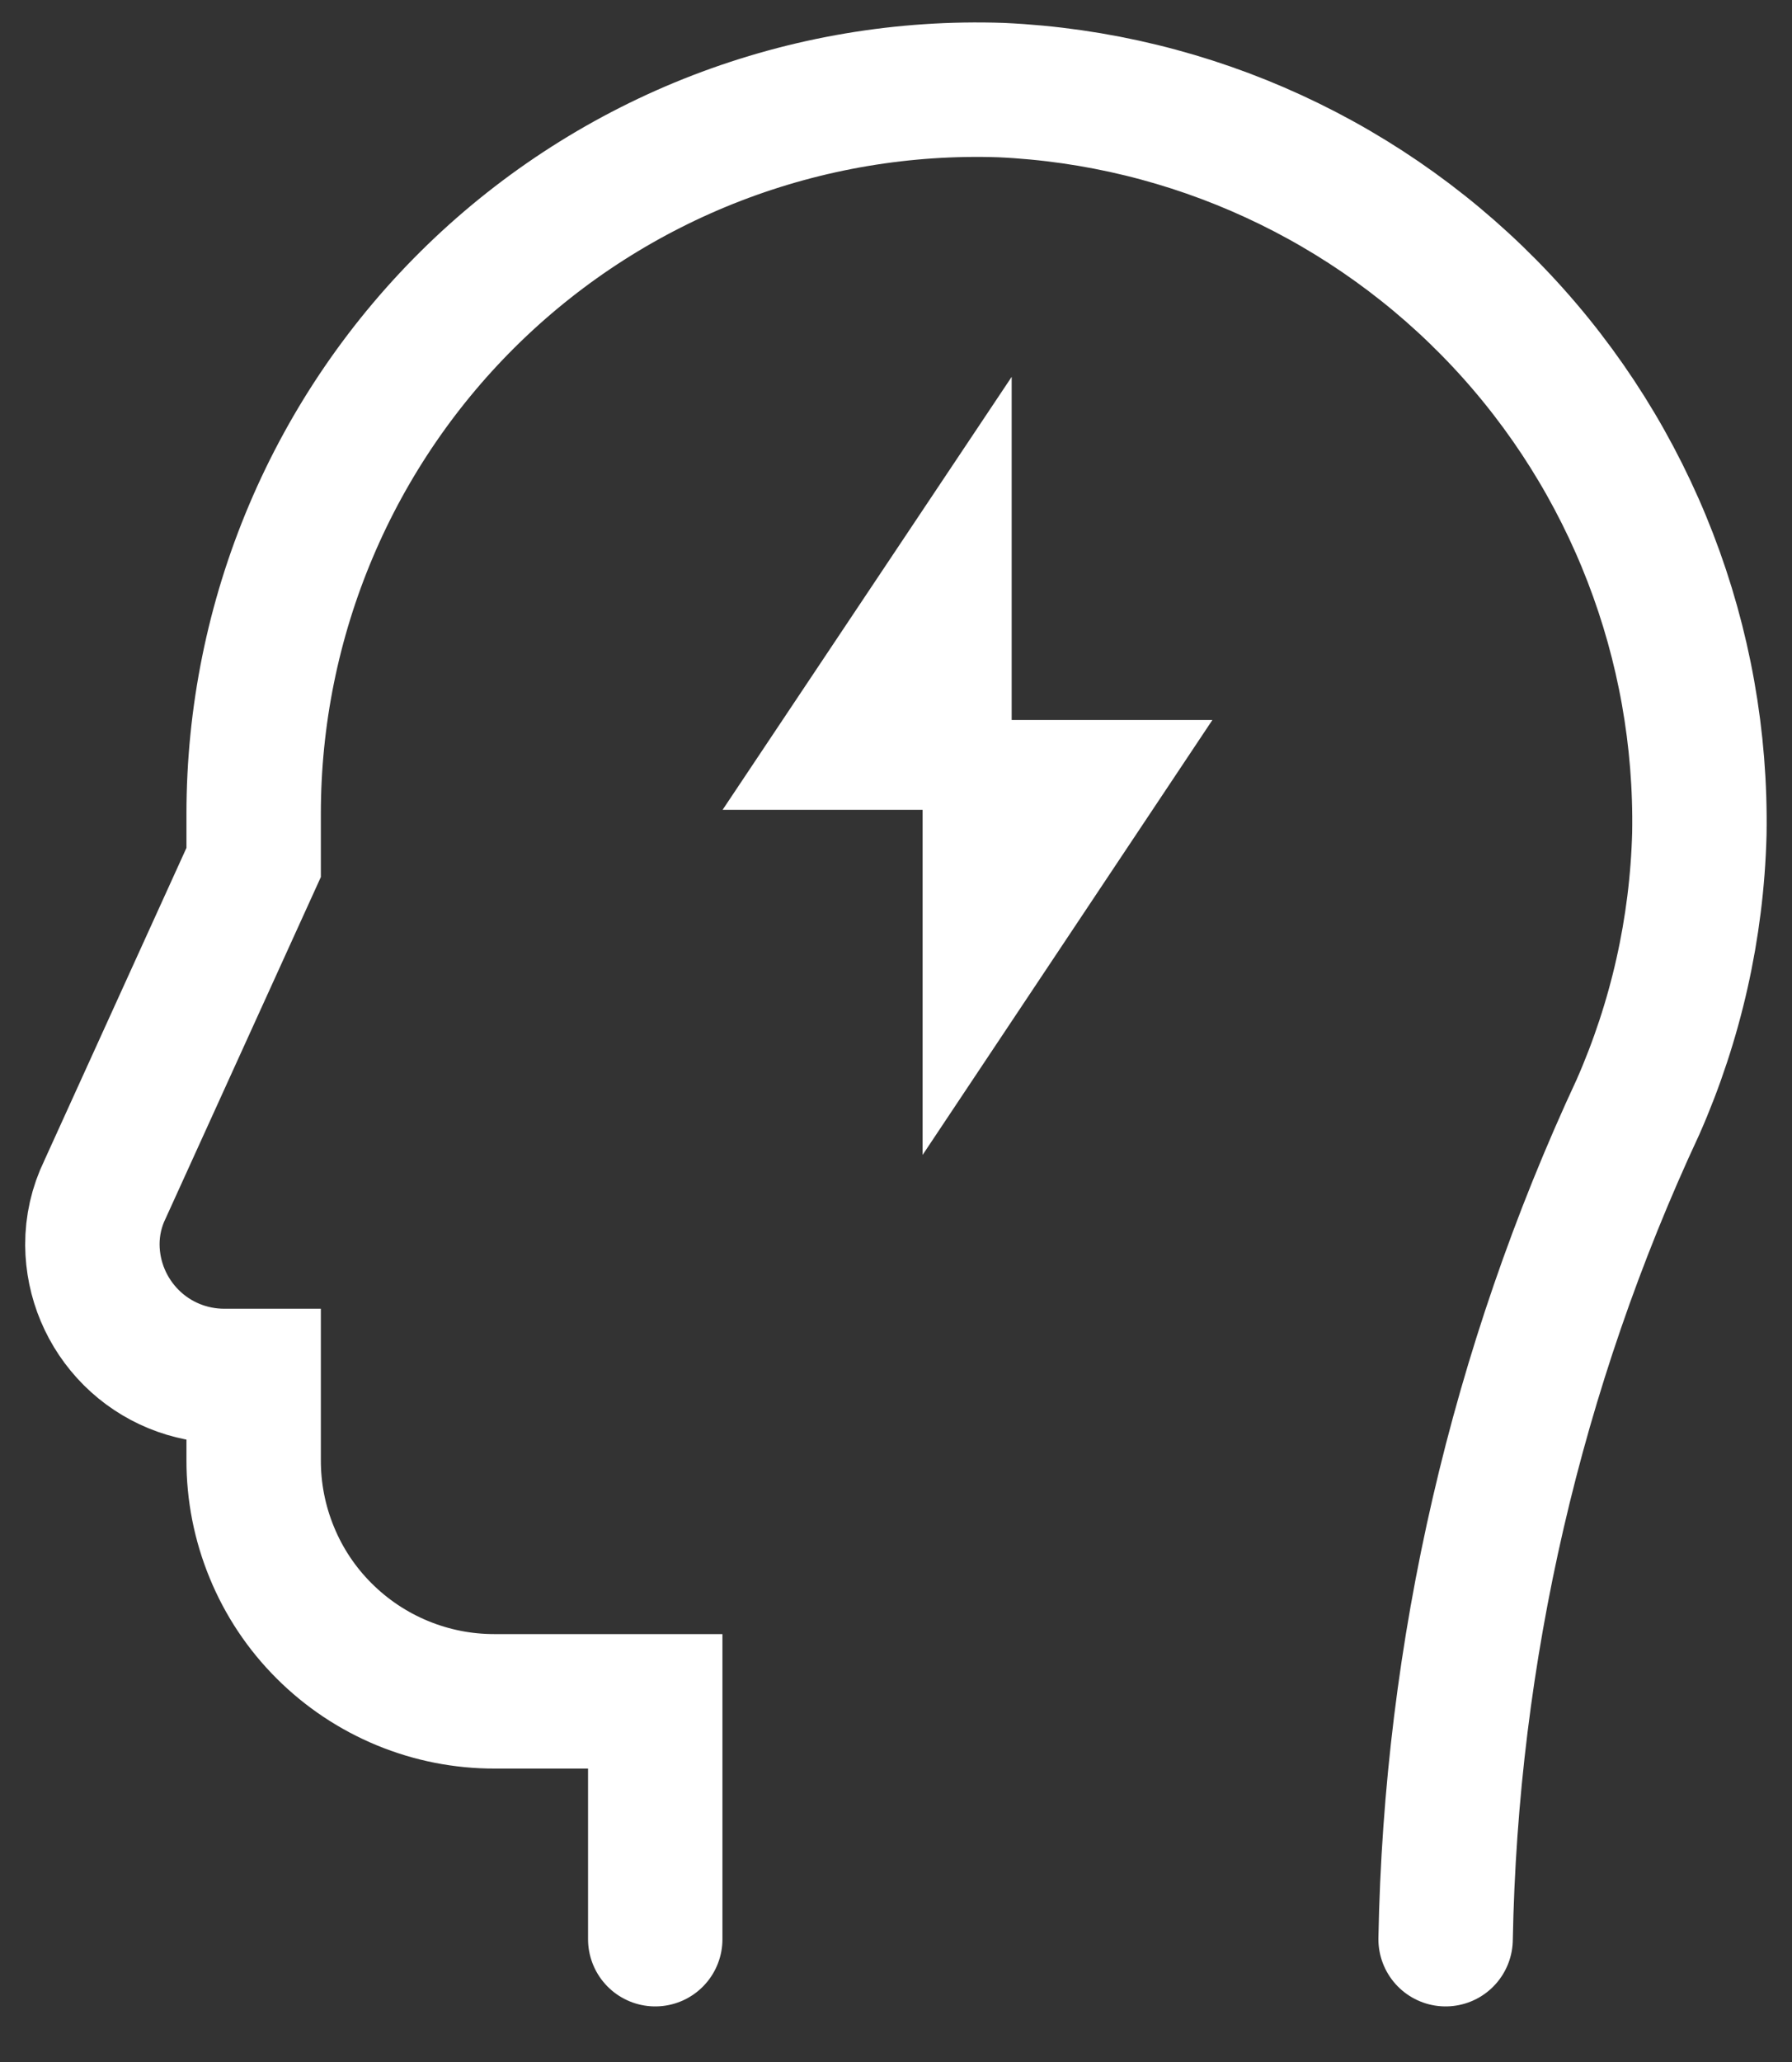
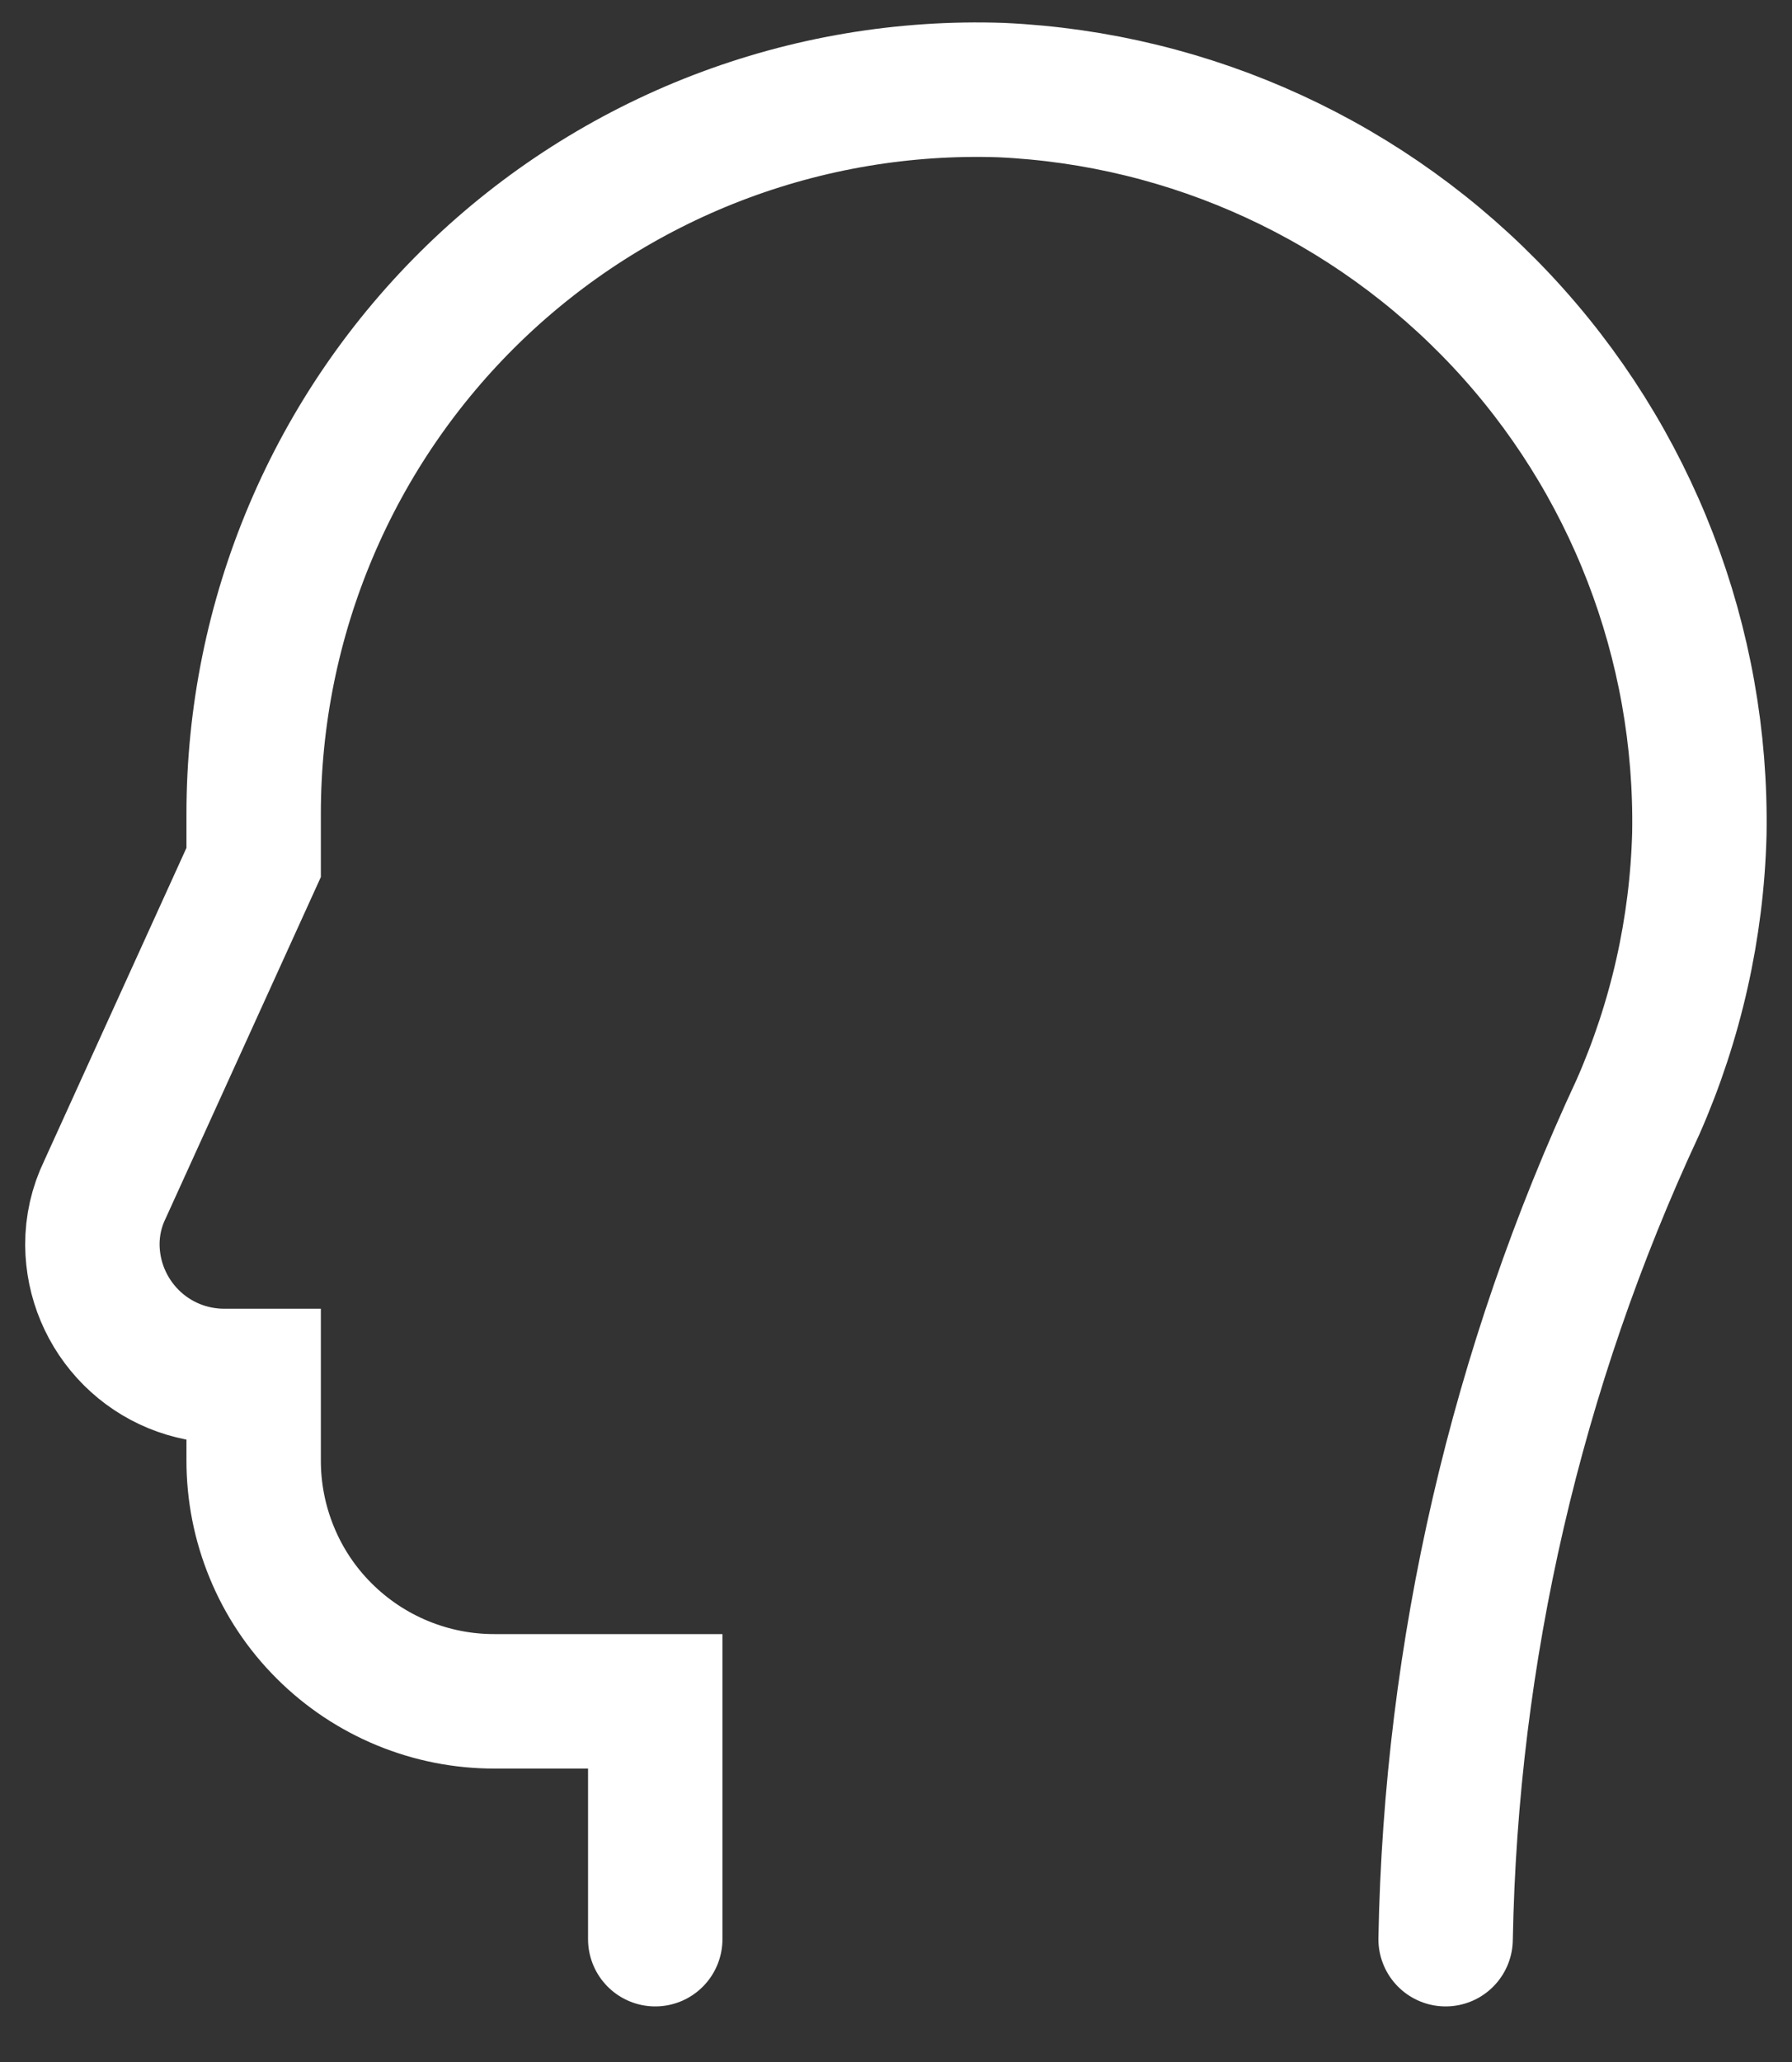
<svg xmlns="http://www.w3.org/2000/svg" width="20" height="23" viewBox="0 0 20 23" fill="none">
  <rect x="0" y="0" width="20" height="23" fill="#333333" stroke="none" />
  <path d="M16.134 21.63C16.193 18.42 16.924 15.258 18.281 12.348C18.705 11.387 18.938 10.352 18.966 9.301C19.002 7.177 18.209 5.121 16.754 3.572C15.299 2.023 13.298 1.102 11.175 1.005C10.092 0.968 9.013 1.15 8.002 1.539C6.992 1.928 6.069 2.517 5.291 3.27C4.512 4.024 3.893 4.926 3.471 5.923C3.048 6.921 2.831 7.993 2.831 9.076V9.62L1.172 13.267C1.078 13.46 1.03 13.671 1.031 13.886C1.034 14.275 1.19 14.646 1.466 14.921C1.741 15.195 2.114 15.348 2.503 15.348H2.831V16.286C2.83 16.64 2.899 16.99 3.034 17.317C3.168 17.644 3.366 17.941 3.617 18.191C3.867 18.441 4.164 18.639 4.491 18.774C4.818 18.909 5.168 18.978 5.522 18.977H7.313V21.63" stroke="white" stroke-width="1.5" stroke-miterlimit="10" stroke-linecap="round" />
-   <path d="M10.791 5.852L9 8.533H10.791V5.852Z" fill="white" stroke="white" stroke-miterlimit="10" />
-   <path d="M10.797 11.231L12.597 8.531H10.797V11.231Z" fill="white" stroke="white" stroke-miterlimit="10" />
</svg>